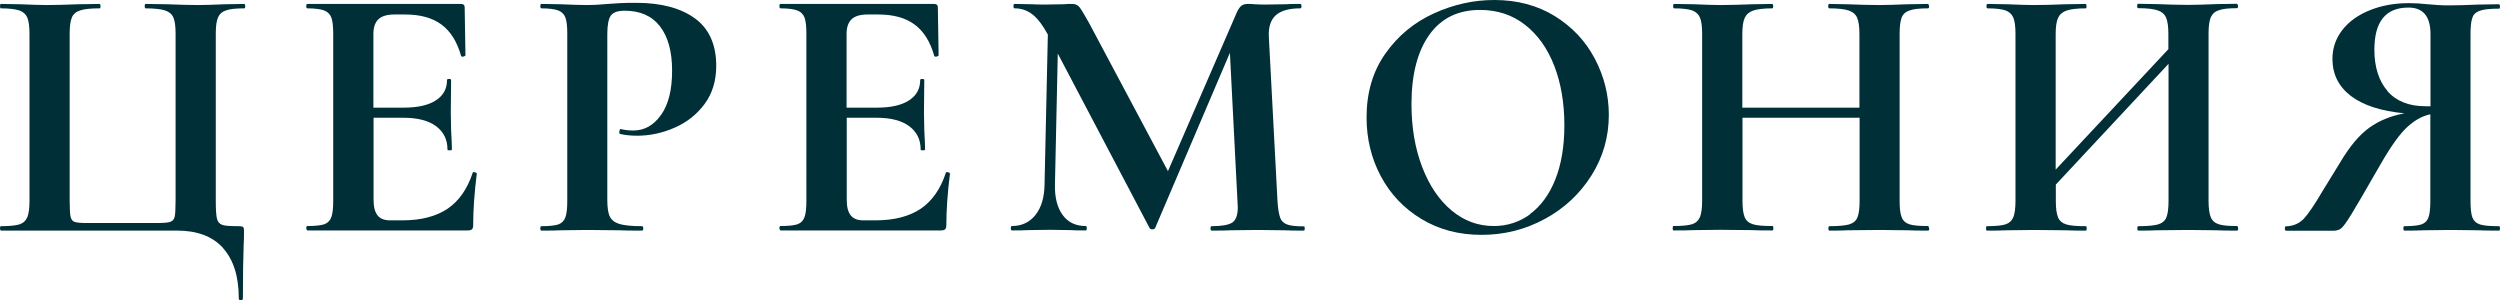
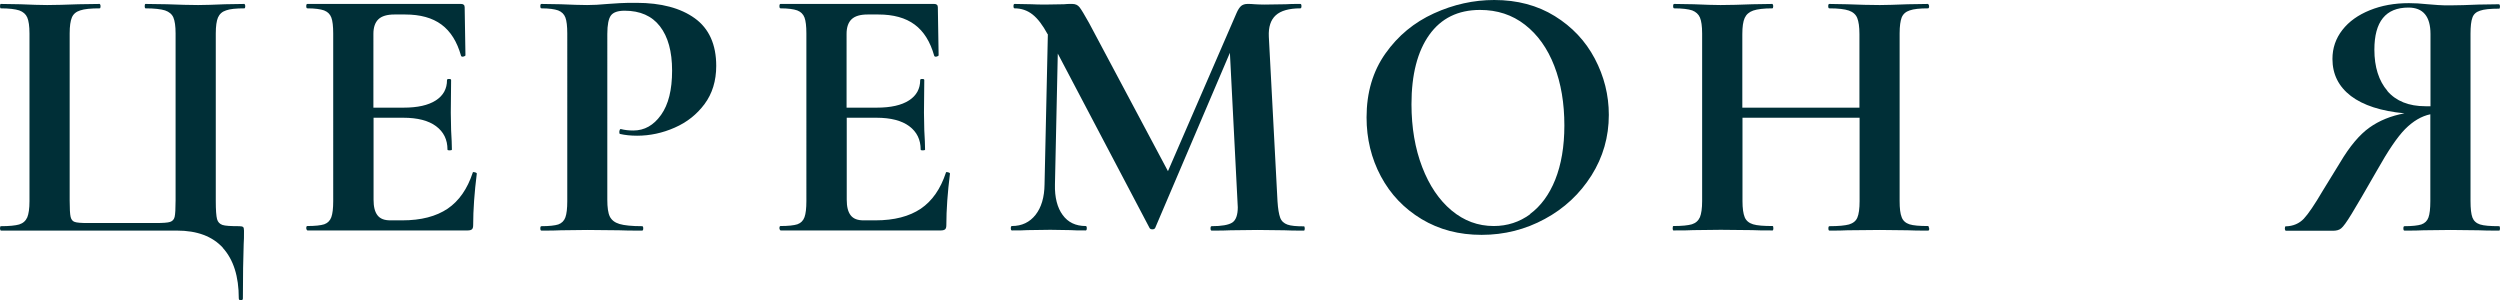
<svg xmlns="http://www.w3.org/2000/svg" id="_Слой_2" data-name="Слой 2" viewBox="0 0 158.61 19.04">
  <defs>
    <style> .cls-1 { fill: #002f37; } </style>
  </defs>
  <g id="_Слой_1-2" data-name="Слой 1">
    <g>
      <path class="cls-1" d="M14.15,15.73c-.67-.74-1.65-1.1-2.92-1.1H.05s-.05-.05-.05-.14,.02-.14,.05-.14c.54,0,.93-.04,1.17-.11,.25-.08,.41-.23,.51-.45,.09-.22,.14-.56,.14-1.02V2.12c0-.46-.05-.8-.14-1.01-.09-.21-.26-.36-.51-.45-.25-.08-.64-.13-1.17-.13-.03,0-.05-.05-.05-.14s.02-.14,.05-.14l1.24,.02c.71,.03,1.27,.05,1.7,.05,.52,0,1.18-.02,1.98-.05l1.36-.02s.05,.05,.05,.14-.02,.14-.05,.14c-.57,0-.98,.04-1.24,.13-.26,.08-.44,.23-.53,.45-.09,.21-.14,.55-.14,1.01V12.72c0,.52,.02,.87,.06,1.04,.04,.17,.13,.28,.26,.32,.14,.05,.41,.07,.83,.07h4.3c.46,0,.77-.02,.92-.07,.15-.05,.25-.15,.29-.32,.04-.17,.06-.51,.06-1.04V2.12c0-.46-.05-.8-.14-1.01-.09-.21-.27-.36-.53-.45-.26-.08-.67-.13-1.24-.13-.03,0-.05-.05-.05-.14s.02-.14,.05-.14l1.36,.02c.8,.03,1.46,.05,1.98,.05,.43,0,1-.02,1.7-.05l1.24-.02s.05,.05,.05,.14-.02,.14-.05,.14c-.54,0-.93,.04-1.17,.13-.25,.08-.41,.23-.51,.45-.09,.21-.14,.55-.14,1.01V12.76c0,.57,.03,.95,.08,1.14,.05,.19,.17,.31,.34,.37s.53,.08,1.07,.08c.12,0,.2,.02,.24,.05,.04,.03,.06,.11,.06,.23,0,.35,0,.64-.02,.87-.03,.86-.05,2-.05,3.43,0,.08-.04,.12-.13,.12s-.13-.04-.13-.12c0-1.4-.34-2.46-1.01-3.2Z" />
      <path class="cls-1" d="M30.06,10.92s.09,.01,.13,.03c.04,.02,.06,.04,.06,.06-.15,1.2-.23,2.29-.23,3.27,0,.12-.02,.21-.07,.26-.05,.05-.14,.08-.28,.08h-10.17s-.07-.05-.07-.14,.02-.14,.07-.14c.49,0,.85-.04,1.07-.11,.22-.08,.37-.23,.45-.45,.08-.22,.12-.56,.12-1.02V2.12c0-.46-.04-.8-.12-1.01-.08-.21-.23-.36-.46-.45-.23-.08-.58-.13-1.06-.13-.05,0-.07-.05-.07-.14s.02-.14,.07-.14h9.75c.15,0,.23,.07,.23,.21l.05,3.06s-.04,.05-.13,.07c-.08,.02-.13,0-.15-.05-.25-.89-.66-1.55-1.24-1.98-.58-.43-1.35-.64-2.3-.64h-.69c-.46,0-.8,.1-1.01,.3-.21,.2-.32,.51-.32,.92V6.83h1.91c.89,0,1.57-.15,2.05-.46,.48-.31,.71-.74,.71-1.29,0-.05,.04-.07,.13-.07s.13,.02,.13,.07l-.02,2.07,.02,1.1c.03,.52,.05,.94,.05,1.24,0,.03-.05,.05-.14,.05s-.14-.01-.14-.05c0-.63-.24-1.12-.72-1.48-.48-.36-1.18-.54-2.08-.54h-1.89v5.2c0,.45,.08,.77,.25,.99s.44,.32,.81,.32h.76c1.2,0,2.15-.25,2.88-.74,.72-.49,1.25-1.25,1.59-2.28,0-.03,.03-.05,.09-.05Z" />
      <path class="cls-1" d="M38.69,13.74c.11,.22,.31,.38,.61,.47,.3,.09,.78,.14,1.44,.14,.05,0,.07,.05,.07,.14s-.02,.14-.07,.14c-.63,0-1.12,0-1.47-.02l-2-.02-1.68,.02c-.31,.02-.72,.02-1.24,.02-.05,0-.07-.05-.07-.14s.02-.14,.07-.14c.49,0,.85-.04,1.07-.11,.22-.08,.37-.23,.45-.45,.08-.22,.12-.56,.12-1.02V2.12c0-.46-.04-.8-.12-1.01-.08-.21-.23-.36-.46-.45-.23-.08-.58-.13-1.06-.13-.05,0-.07-.05-.07-.14s.02-.14,.07-.14l1.22,.02c.71,.03,1.27,.05,1.68,.05,.37,0,.8-.02,1.31-.07,.2-.01,.45-.03,.76-.05,.31-.02,.66-.02,1.06-.02,1.56,0,2.8,.33,3.7,.98,.9,.65,1.36,1.66,1.36,3.02,0,.95-.25,1.76-.74,2.42-.49,.66-1.12,1.16-1.9,1.5-.77,.34-1.57,.51-2.38,.51-.41,0-.77-.04-1.08-.11-.03,0-.05-.04-.05-.12,0-.05,.01-.09,.03-.14,.02-.05,.05-.06,.08-.05,.23,.06,.49,.09,.78,.09,.71,0,1.29-.33,1.76-.99s.7-1.59,.7-2.81-.26-2.15-.77-2.81c-.51-.66-1.26-.99-2.24-.99-.43,0-.72,.1-.87,.3-.15,.2-.23,.59-.23,1.17V12.67c0,.49,.05,.85,.16,1.07Z" />
      <path class="cls-1" d="M60.08,10.92s.09,.01,.13,.03c.04,.02,.06,.04,.06,.06-.15,1.2-.23,2.29-.23,3.27,0,.12-.02,.21-.07,.26-.05,.05-.14,.08-.28,.08h-10.17s-.07-.05-.07-.14,.02-.14,.07-.14c.49,0,.85-.04,1.07-.11,.22-.08,.37-.23,.45-.45,.08-.22,.12-.56,.12-1.02V2.12c0-.46-.04-.8-.12-1.01-.08-.21-.23-.36-.46-.45-.23-.08-.58-.13-1.06-.13-.05,0-.07-.05-.07-.14s.02-.14,.07-.14h9.75c.15,0,.23,.07,.23,.21l.05,3.06s-.04,.05-.13,.07c-.08,.02-.13,0-.15-.05-.25-.89-.66-1.55-1.24-1.98-.58-.43-1.35-.64-2.3-.64h-.69c-.46,0-.8,.1-1.01,.3-.21,.2-.32,.51-.32,.92V6.83h1.91c.89,0,1.57-.15,2.05-.46,.48-.31,.71-.74,.71-1.29,0-.05,.04-.07,.13-.07s.13,.02,.13,.07l-.02,2.07,.02,1.1c.03,.52,.05,.94,.05,1.24,0,.03-.05,.05-.14,.05s-.14-.01-.14-.05c0-.63-.24-1.12-.72-1.48-.48-.36-1.18-.54-2.08-.54h-1.89v5.2c0,.45,.08,.77,.25,.99s.44,.32,.81,.32h.76c1.2,0,2.15-.25,2.88-.74,.72-.49,1.25-1.25,1.59-2.28,0-.03,.03-.05,.09-.05Z" />
      <path class="cls-1" d="M82.78,14.49c0,.09-.02,.14-.05,.14-.52,0-.94,0-1.24-.02l-1.7-.02-1.72,.02c-.29,.02-.69,.02-1.2,.02-.05,0-.07-.05-.07-.14s.02-.14,.07-.14c.64,0,1.08-.08,1.31-.23s.35-.48,.35-.97l-.02-.39-.48-9.41-4.74,11.11c-.03,.06-.09,.09-.18,.09s-.15-.03-.18-.09l-5.82-11.06-.18,8.3c-.02,.83,.15,1.48,.49,1.94,.34,.47,.83,.7,1.46,.7,.05,0,.07,.05,.07,.14s-.02,.14-.07,.14c-.41,0-.74,0-.97-.02l-1.27-.02-1.45,.02c-.25,.02-.57,.02-.99,.02-.05,0-.07-.05-.07-.14s.02-.14,.07-.14c.63,0,1.13-.24,1.5-.71,.37-.47,.56-1.12,.57-1.93l.21-9.52-.02-.02c-.31-.57-.62-.98-.95-1.24s-.71-.39-1.14-.39c-.05,0-.07-.05-.07-.14s.02-.14,.07-.14l1.08,.02c.21,.01,.49,.02,.83,.02l1.22-.02c.14-.02,.31-.02,.53-.02,.2,0,.35,.07,.46,.21,.11,.14,.31,.47,.6,.99l5.01,9.41L78.45,.83c.09-.21,.19-.36,.29-.45,.1-.08,.23-.13,.4-.13,.14,0,.3,0,.47,.02,.18,.01,.38,.02,.61,.02l1.36-.02c.21-.02,.52-.02,.92-.02,.05,0,.07,.05,.07,.14s-.02,.14-.07,.14c-.72,0-1.24,.15-1.56,.44-.32,.29-.47,.74-.44,1.36l.55,10.44c.03,.48,.09,.82,.17,1.04s.24,.36,.46,.44c.22,.08,.57,.11,1.05,.11,.03,0,.05,.05,.05,.14Z" />
      <path class="cls-1" d="M90.19,13.9c-1.11-.67-1.97-1.57-2.58-2.71-.61-1.14-.91-2.39-.91-3.74,0-1.58,.4-2.93,1.2-4.06,.8-1.13,1.82-1.97,3.07-2.54,1.25-.57,2.53-.85,3.83-.85,1.46,0,2.74,.34,3.84,1.02,1.1,.68,1.95,1.58,2.54,2.7,.59,1.12,.89,2.31,.89,3.57,0,1.4-.37,2.68-1.1,3.84-.74,1.17-1.72,2.09-2.96,2.76-1.23,.67-2.57,1.01-4.01,1.01s-2.69-.33-3.81-1Zm6.88-.32c.68-.5,1.22-1.23,1.6-2.18s.58-2.1,.58-3.44c0-1.41-.21-2.67-.64-3.78-.43-1.11-1.05-1.98-1.86-2.61-.81-.63-1.76-.94-2.85-.94-1.4,0-2.47,.53-3.22,1.58-.75,1.05-1.13,2.52-1.13,4.4,0,1.49,.23,2.82,.68,3.99,.45,1.17,1.07,2.09,1.86,2.75,.79,.66,1.68,.99,2.68,.99,.86,0,1.63-.25,2.31-.75Z" />
      <path class="cls-1" d="M122.4,14.49c0,.09-.02,.14-.07,.14-.54,0-.97,0-1.29-.02l-1.77-.02-2.07,.02c-.28,.02-.65,.02-1.13,.02-.05,0-.07-.05-.07-.14s.02-.14,.07-.14c.57,0,.98-.04,1.24-.11,.26-.08,.44-.22,.53-.44,.09-.21,.14-.56,.14-1.04V7.47h-7.43v5.29c0,.46,.05,.8,.14,1.02,.09,.22,.27,.37,.53,.45,.26,.08,.67,.11,1.24,.11,.03,0,.05,.05,.05,.14s-.02,.14-.05,.14c-.54,0-.97,0-1.29-.02l-2-.02-1.73,.02c-.31,.02-.73,.02-1.27,.02-.03,0-.05-.05-.05-.14s.02-.14,.05-.14c.54,0,.93-.04,1.17-.11,.25-.08,.41-.23,.51-.45,.09-.22,.14-.56,.14-1.02V2.12c0-.46-.05-.8-.14-1.01-.09-.21-.26-.36-.49-.45-.24-.08-.62-.13-1.14-.13-.05,0-.07-.05-.07-.14s.02-.14,.07-.14l1.24,.02c.71,.03,1.27,.05,1.7,.05,.58,0,1.26-.02,2.02-.05l1.27-.02s.05,.05,.05,.14-.02,.14-.05,.14c-.55,0-.96,.05-1.22,.14s-.44,.25-.54,.47c-.1,.22-.15,.56-.15,1.02V6.83h7.43V2.16c0-.46-.05-.8-.14-1.02-.09-.22-.27-.38-.53-.47s-.67-.14-1.24-.14c-.05,0-.07-.05-.07-.14s.02-.14,.07-.14l1.13,.02c.77,.03,1.46,.05,2.07,.05,.41,0,1-.02,1.77-.05l1.29-.02s.07,.05,.07,.14-.02,.14-.07,.14c-.52,0-.91,.04-1.16,.13-.25,.08-.42,.23-.51,.45-.08,.21-.13,.55-.13,1.01V12.76c0,.46,.04,.8,.13,1.02,.08,.22,.25,.37,.49,.45,.25,.08,.64,.11,1.17,.11,.05,0,.07,.05,.07,.14Z" />
-       <path class="cls-1" d="M142,14.49c0,.09-.02,.14-.07,.14-.54,0-.97,0-1.29-.02l-1.77-.02-2.07,.02c-.28,.02-.65,.02-1.13,.02-.05,0-.07-.05-.07-.14s.02-.14,.07-.14c.57,0,.98-.04,1.24-.11,.26-.08,.44-.22,.53-.44,.09-.21,.14-.56,.14-1.04V4.05l-7.15,7.66v1.06c0,.46,.05,.8,.14,1.02,.09,.22,.27,.37,.53,.45,.26,.08,.67,.11,1.24,.11,.03,0,.05,.05,.05,.14s-.02,.14-.05,.14c-.54,0-.97,0-1.29-.02l-2-.02-1.73,.02c-.31,.02-.73,.02-1.27,.02-.03,0-.05-.05-.05-.14s.02-.14,.05-.14c.54,0,.93-.04,1.17-.11,.25-.08,.41-.23,.51-.45,.09-.22,.14-.56,.14-1.02V2.12c0-.46-.05-.8-.14-1.01-.09-.21-.26-.36-.49-.45-.24-.08-.62-.13-1.14-.13-.05,0-.07-.05-.07-.14s.02-.14,.07-.14l1.24,.02c.71,.03,1.27,.05,1.7,.05,.58,0,1.26-.02,2.02-.05l1.27-.02s.05,.05,.05,.14-.02,.14-.05,.14c-.55,0-.96,.05-1.22,.14s-.44,.25-.54,.47c-.1,.22-.15,.56-.15,1.02V10.76l7.15-7.64v-.97c0-.46-.05-.8-.14-1.02-.09-.22-.27-.38-.53-.47s-.67-.14-1.24-.14c-.05,0-.07-.05-.07-.14s.02-.14,.07-.14l1.13,.02c.77,.03,1.46,.05,2.07,.05,.41,0,1-.02,1.77-.05l1.29-.02s.07,.05,.07,.14-.02,.14-.07,.14c-.52,0-.9,.04-1.15,.13-.25,.08-.41,.23-.51,.45-.09,.21-.14,.55-.14,1.01V12.76c0,.46,.05,.8,.14,1.02,.09,.22,.26,.37,.51,.45,.25,.08,.63,.11,1.15,.11,.05,0,.07,.05,.07,.14Z" />
      <path class="cls-1" d="M158.61,14.49c0,.09-.02,.14-.05,.14-.55,0-.99,0-1.31-.02l-1.77-.02-1.73,.02c-.29,.02-.69,.02-1.2,.02-.05,0-.07-.05-.07-.14s.02-.14,.07-.14c.49,0,.85-.04,1.07-.11,.22-.08,.37-.22,.45-.44s.12-.56,.12-1.04V7.25c-.57,.12-1.1,.44-1.6,.94-.5,.51-1.08,1.37-1.76,2.58-.78,1.37-1.33,2.3-1.64,2.81-.31,.51-.53,.81-.66,.91-.12,.1-.29,.15-.51,.15h-3.01s-.05-.05-.05-.14,.02-.14,.05-.14c.48-.01,.86-.18,1.15-.48,.29-.31,.69-.9,1.2-1.77l1.1-1.79c.61-1.03,1.23-1.77,1.86-2.22,.63-.45,1.37-.75,2.23-.91-1.49-.14-2.62-.51-3.4-1.1-.78-.6-1.17-1.38-1.17-2.35,0-.69,.21-1.3,.63-1.84,.42-.54,1-.95,1.74-1.25,.74-.3,1.56-.45,2.48-.45,.34,0,.74,.02,1.2,.07,.18,.02,.4,.03,.64,.05,.25,.02,.51,.02,.81,.02,.48,0,1.07-.02,1.77-.05l1.31-.02s.05,.05,.05,.14-.02,.14-.05,.14c-.57,0-.97,.04-1.22,.13-.25,.08-.41,.23-.48,.44-.08,.21-.12,.55-.12,1.02V12.76c0,.48,.04,.82,.12,1.04,.08,.21,.24,.36,.48,.44,.25,.08,.65,.11,1.22,.11,.03,0,.05,.05,.05,.14Zm-7.15-8.72c.55,.64,1.36,.97,2.42,.97h.32V2.16c0-1.12-.47-1.68-1.4-1.68-1.44,0-2.16,.89-2.16,2.67,0,1.1,.28,1.98,.83,2.62Z" />
    </g>
  </g>
</svg>